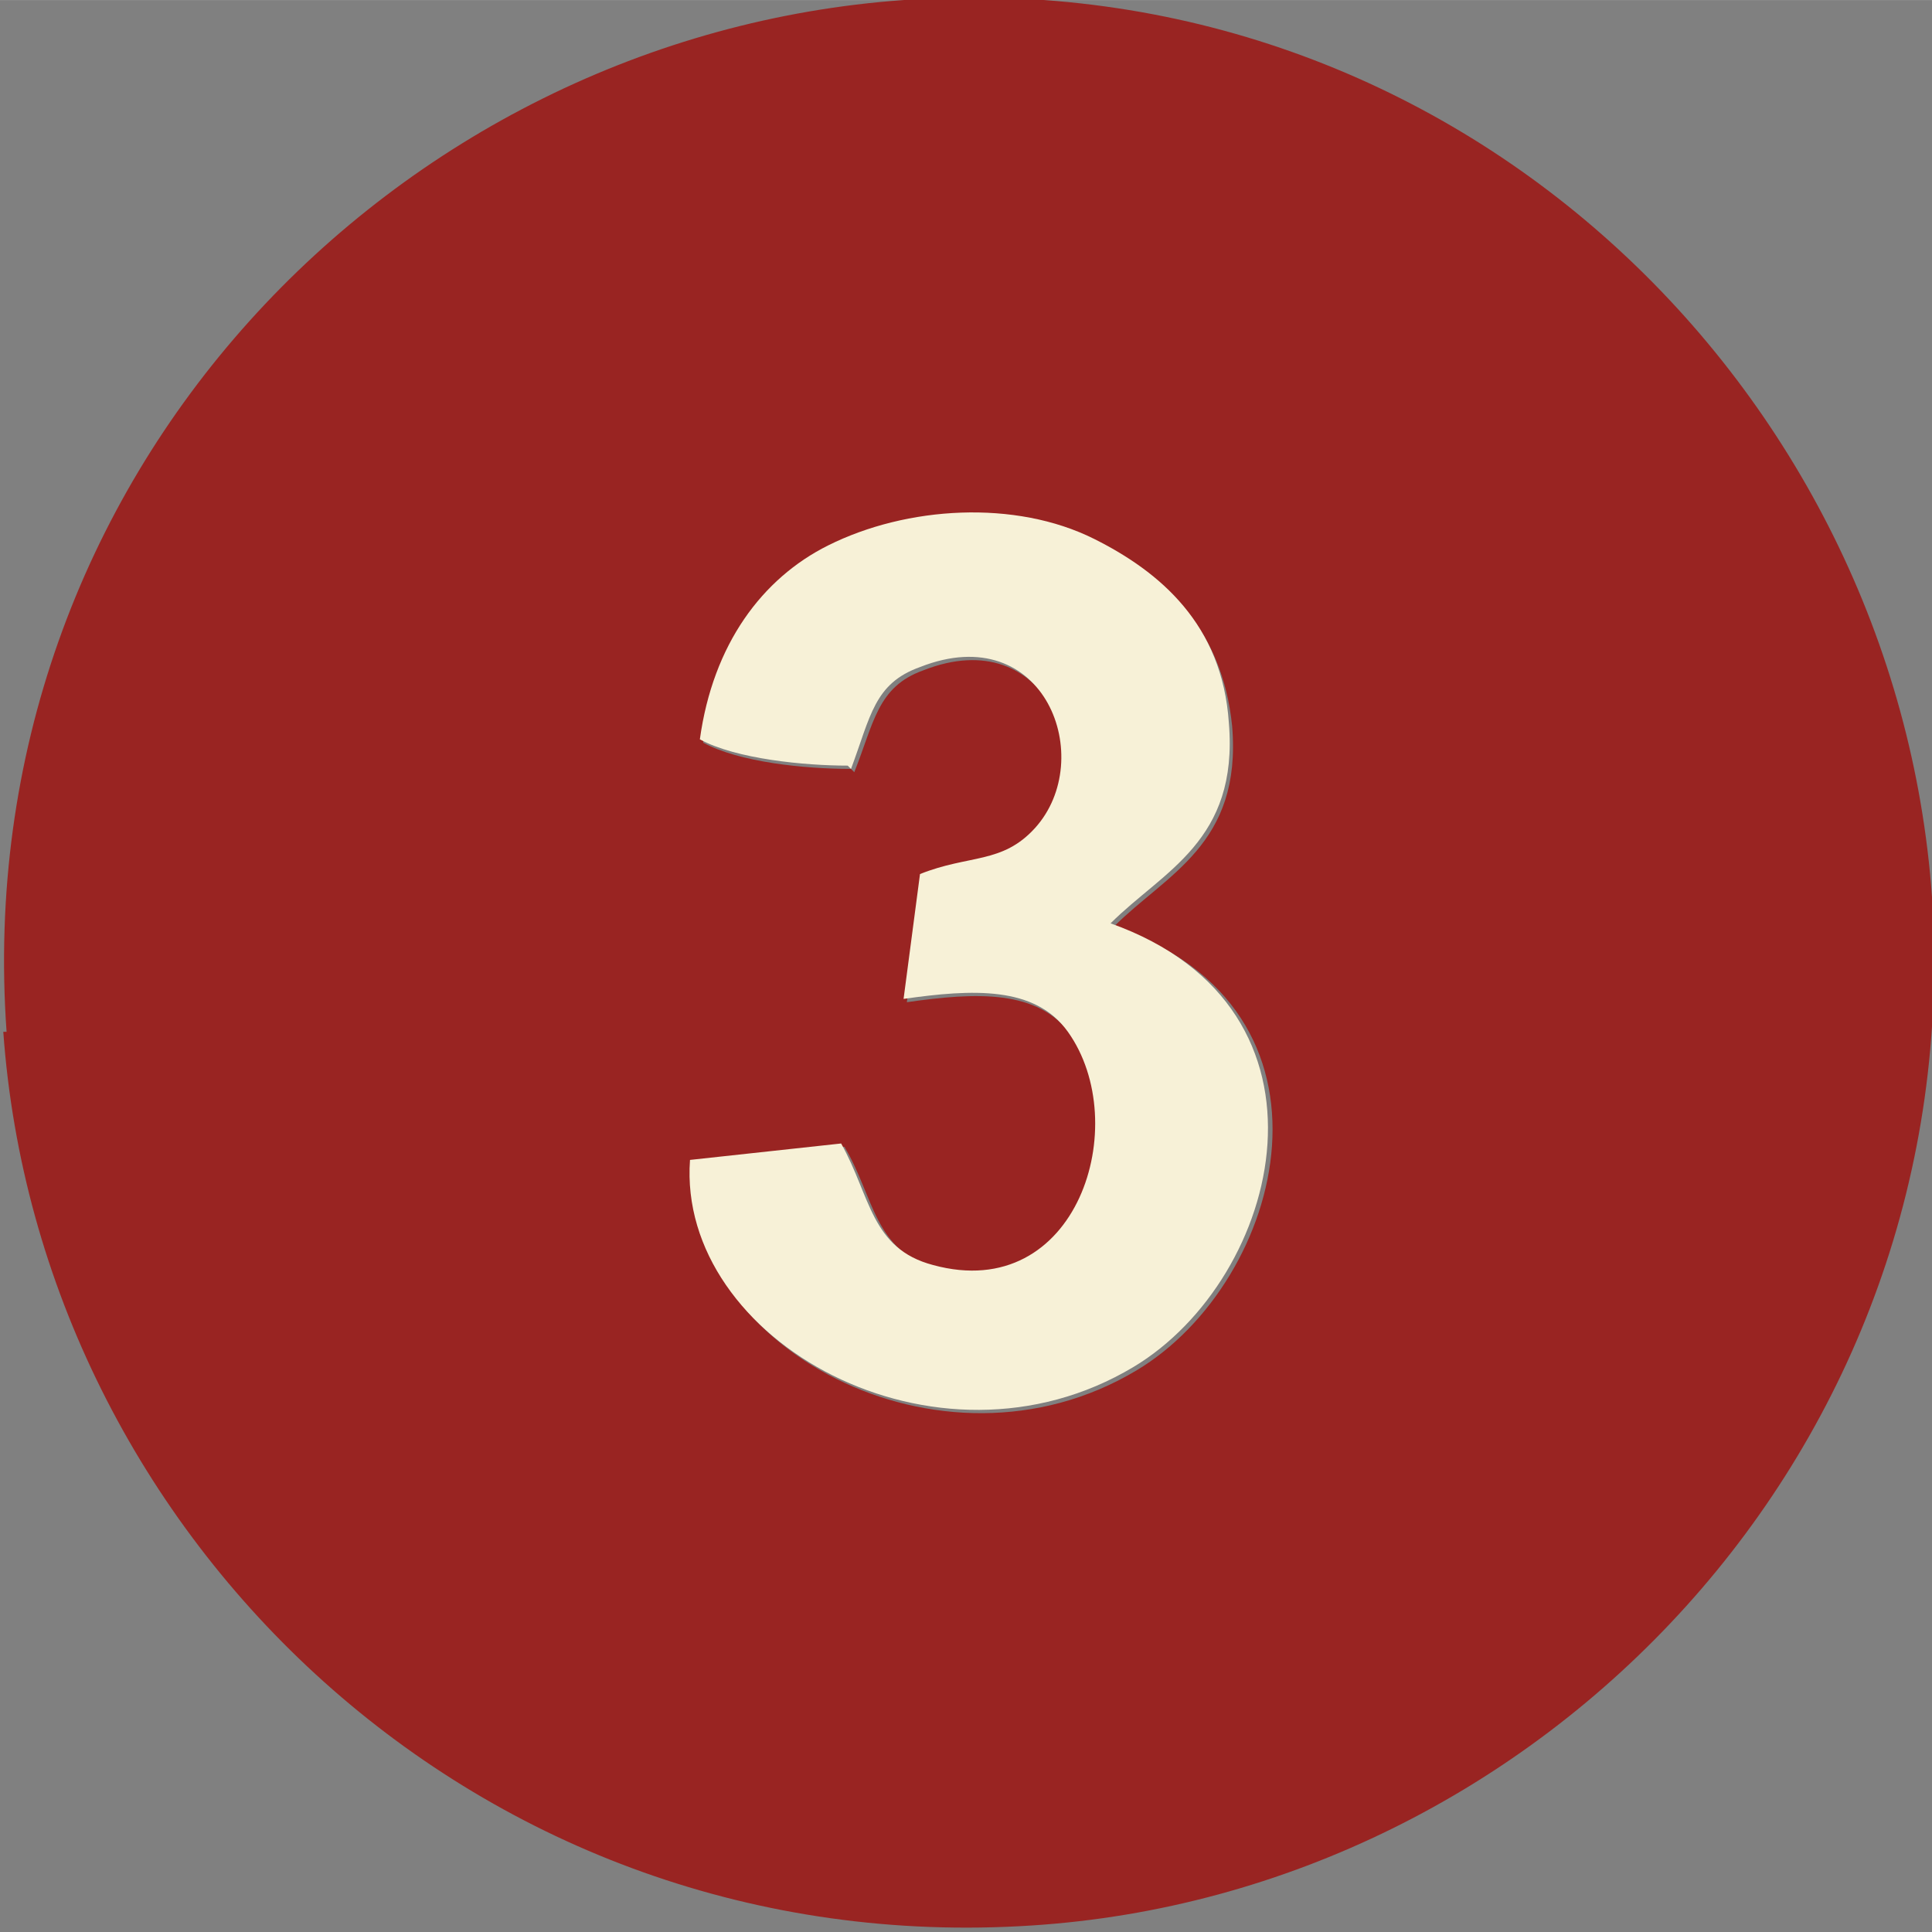
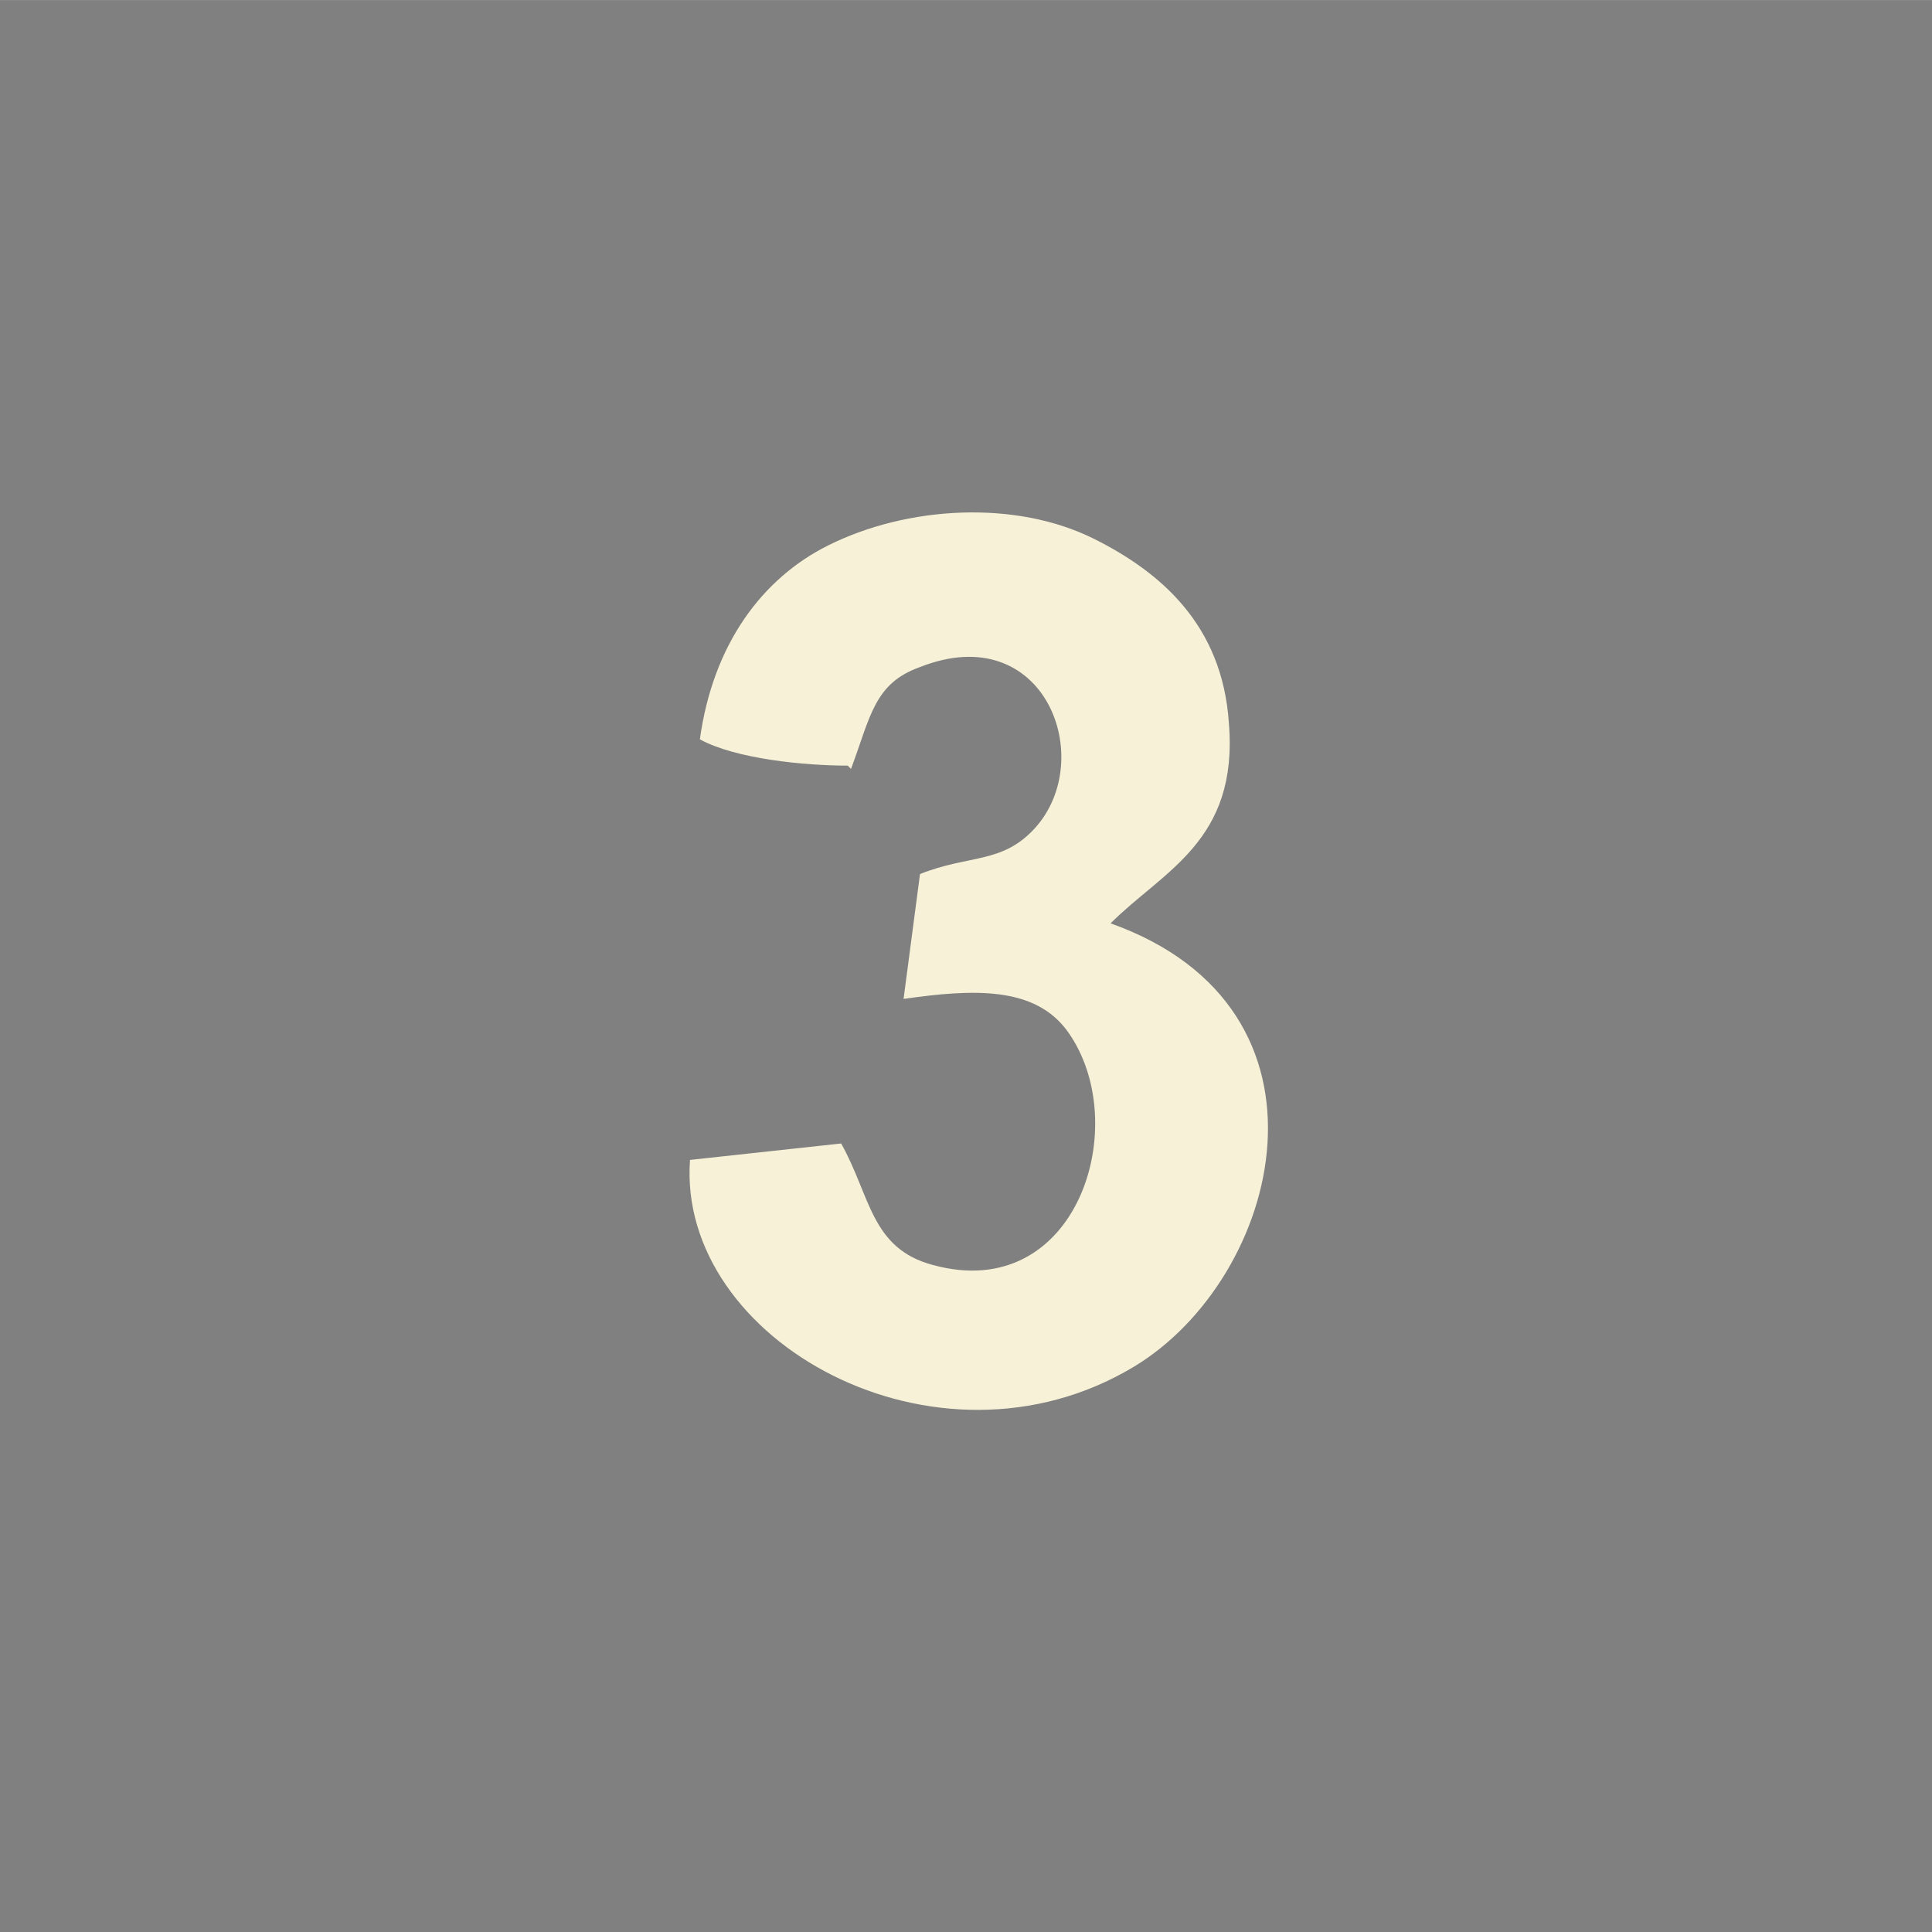
<svg xmlns="http://www.w3.org/2000/svg" xml:space="preserve" width="18.002mm" height="18.003mm" style="shape-rendering:geometricPrecision; text-rendering:geometricPrecision; image-rendering:optimizeQuality; fill-rule:evenodd; clip-rule:evenodd" viewBox="0 0 5.88 5.88">
  <rect x="0" y="0" width="5.88" height="5.88" fill="#808080" stroke="none" />
  <defs>
    <style type="text/css">  .fil0 {fill:#992422} .fil1 {fill:#F7F1D7}  </style>
  </defs>
  <g id="Слой_x0020_1">
    <g id="_1977406516352">
-       <path class="fil0" d="M2.59 2.34c-0.14,0 -0.34,-0.02 -0.45,-0.08 0.04,-0.29 0.19,-0.49 0.39,-0.59 0.24,-0.12 0.56,-0.14 0.81,-0.02 0.2,0.1 0.38,0.26 0.41,0.56 0.03,0.36 -0.2,0.45 -0.36,0.61 0.74,0.25 0.52,1.08 0.07,1.35 -0.6,0.36 -1.39,-0.08 -1.35,-0.63l0.46 -0.05c0.09,0.15 0.09,0.32 0.28,0.37 0.44,0.12 0.61,-0.44 0.41,-0.71 -0.1,-0.14 -0.29,-0.13 -0.5,-0.1l0.05 -0.38c0.15,-0.06 0.25,-0.04 0.35,-0.14 0.19,-0.21 0.03,-0.64 -0.35,-0.49 -0.14,0.05 -0.15,0.16 -0.21,0.31zm-2.58 0.8c0.11,1.54 1.45,2.83 3.13,2.72 1.55,-0.1 2.85,-1.45 2.74,-3.13 -0.11,-1.55 -1.45,-2.85 -3.13,-2.73 -1.55,0.11 -2.85,1.45 -2.73,3.14z" />
      <path class="fil1" d="M2.59 2.34c0.06,-0.16 0.07,-0.26 0.21,-0.31 0.38,-0.15 0.54,0.28 0.35,0.49 -0.1,0.11 -0.2,0.08 -0.35,0.14l-0.05 0.38c0.21,-0.03 0.4,-0.04 0.5,0.1 0.2,0.28 0.03,0.83 -0.41,0.71 -0.19,-0.05 -0.19,-0.21 -0.28,-0.37l-0.46 0.05c-0.04,0.55 0.75,0.99 1.35,0.63 0.45,-0.27 0.66,-1.09 -0.07,-1.35 0.16,-0.16 0.39,-0.25 0.36,-0.61 -0.02,-0.3 -0.21,-0.46 -0.41,-0.56 -0.24,-0.12 -0.57,-0.1 -0.81,0.02 -0.2,0.1 -0.35,0.3 -0.39,0.59 0.11,0.06 0.32,0.08 0.45,0.08z" />
    </g>
  </g>
</svg>